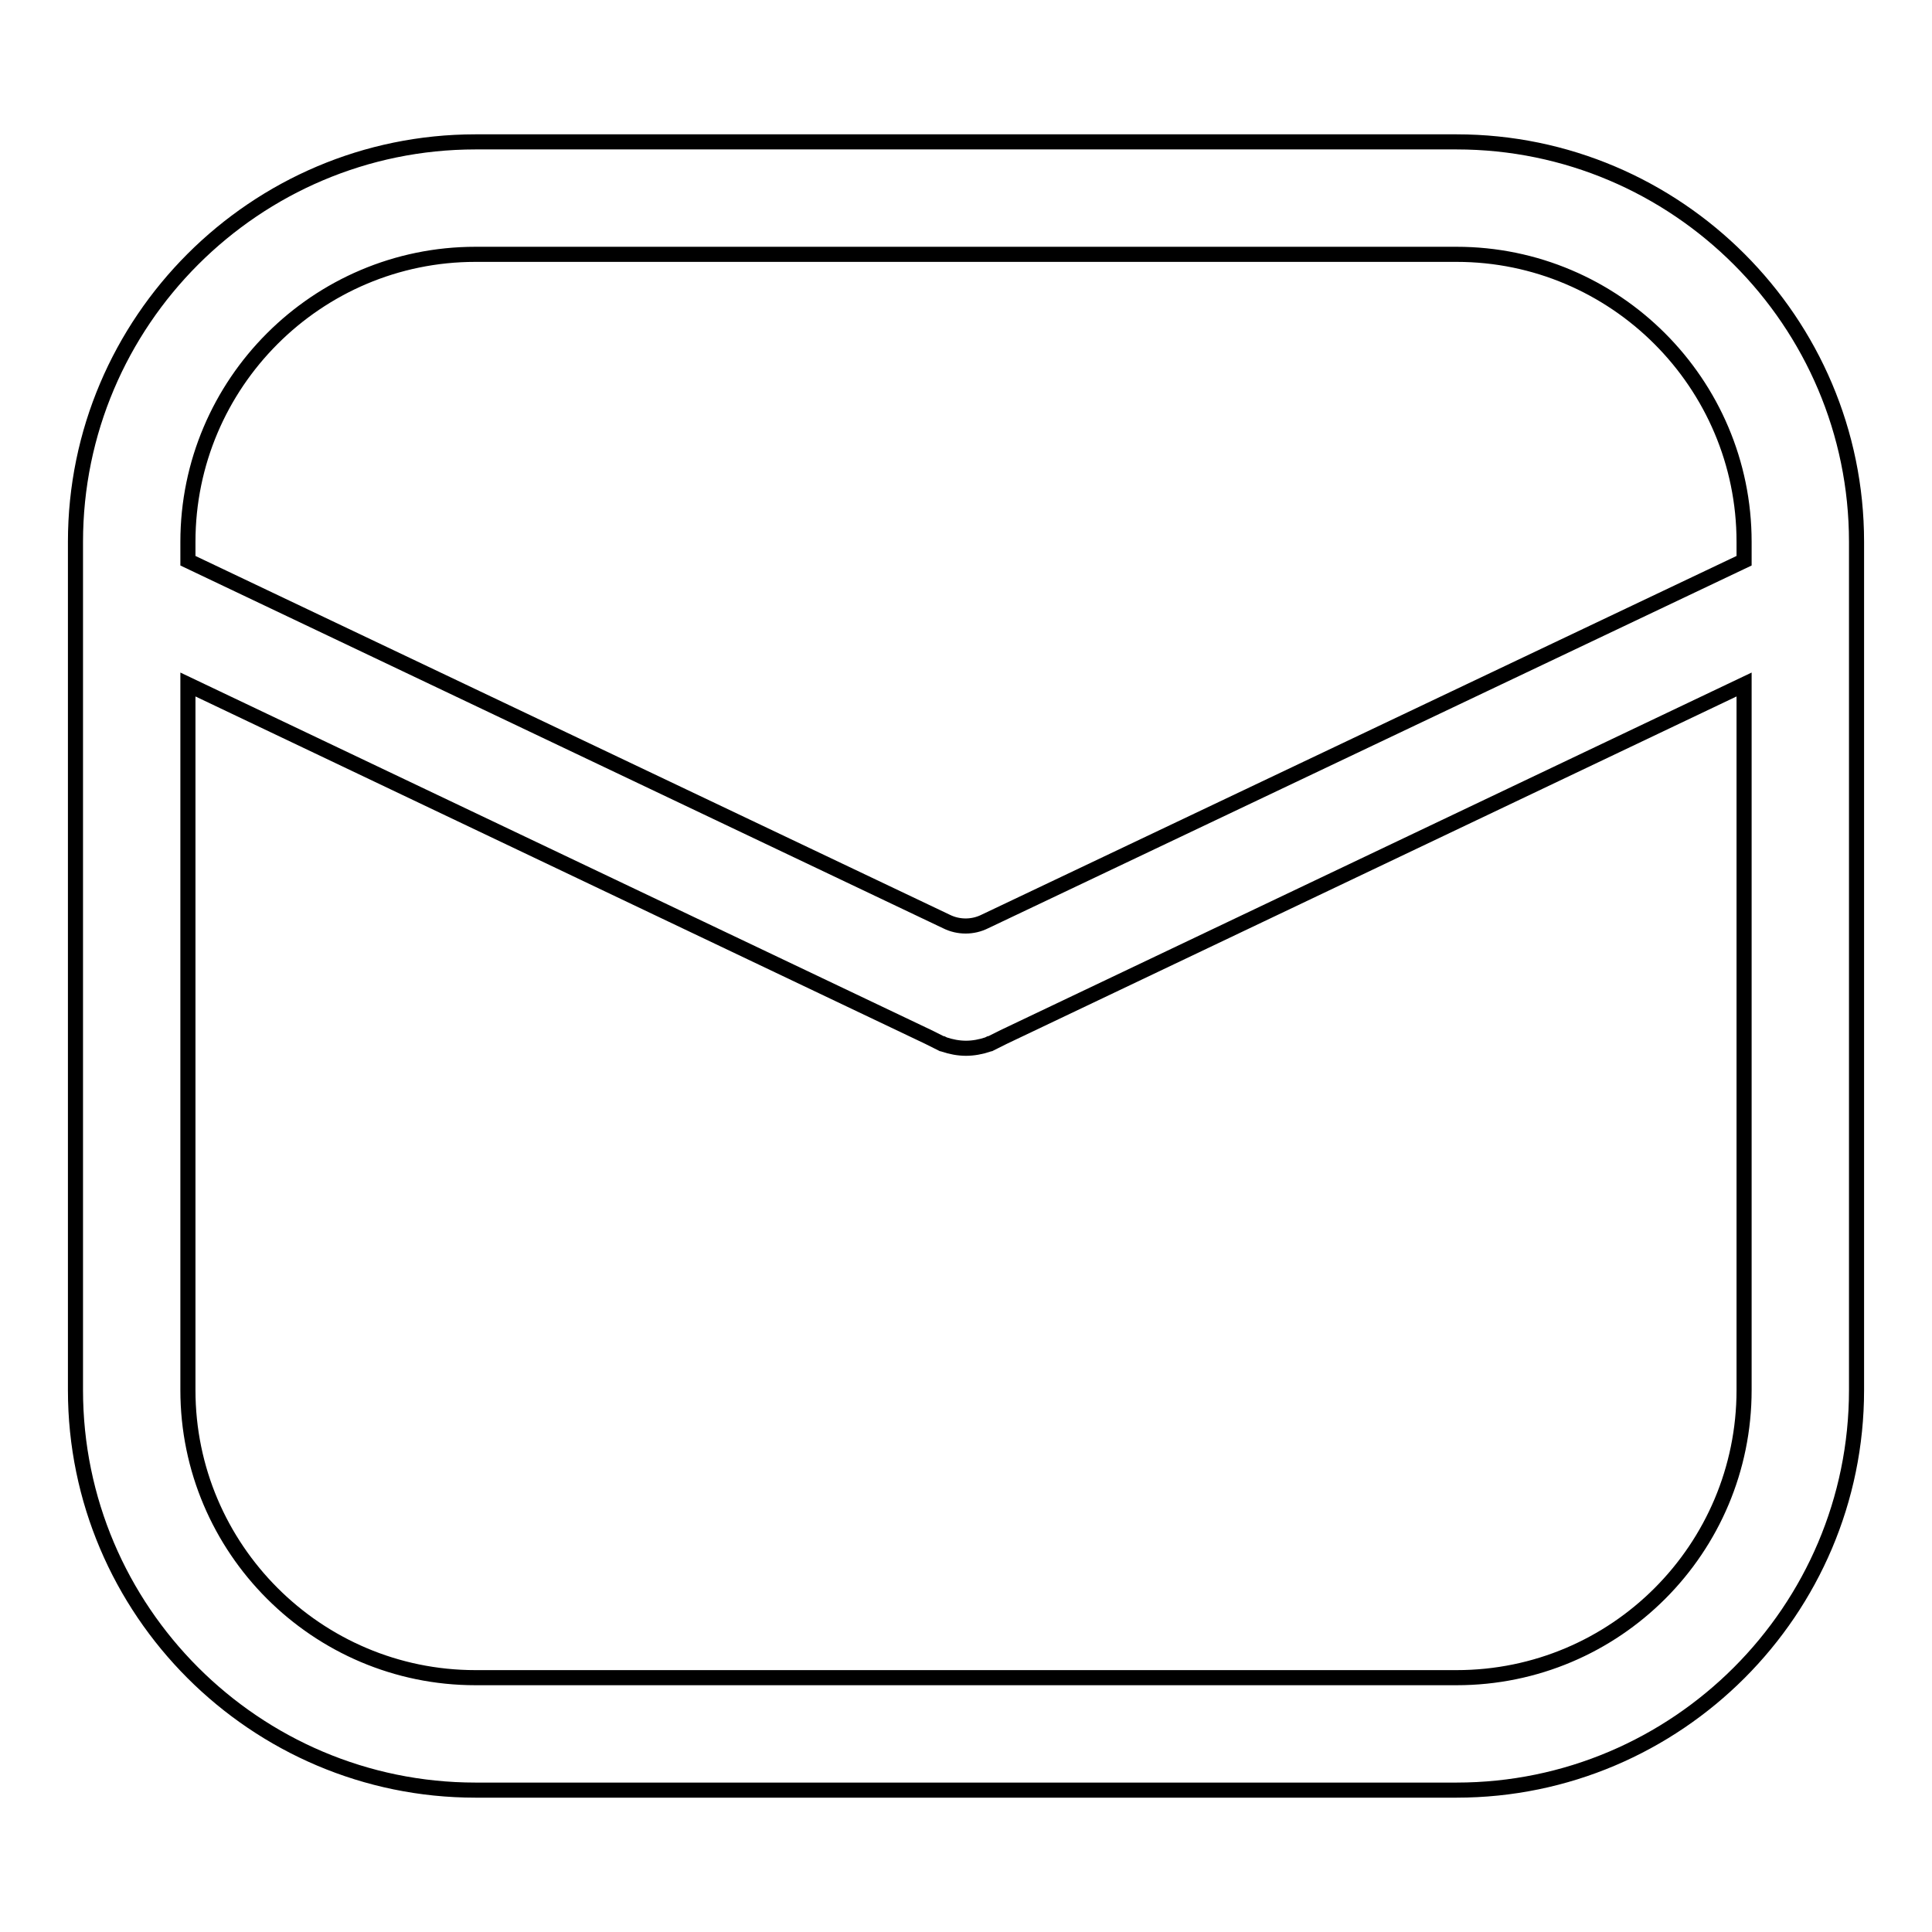
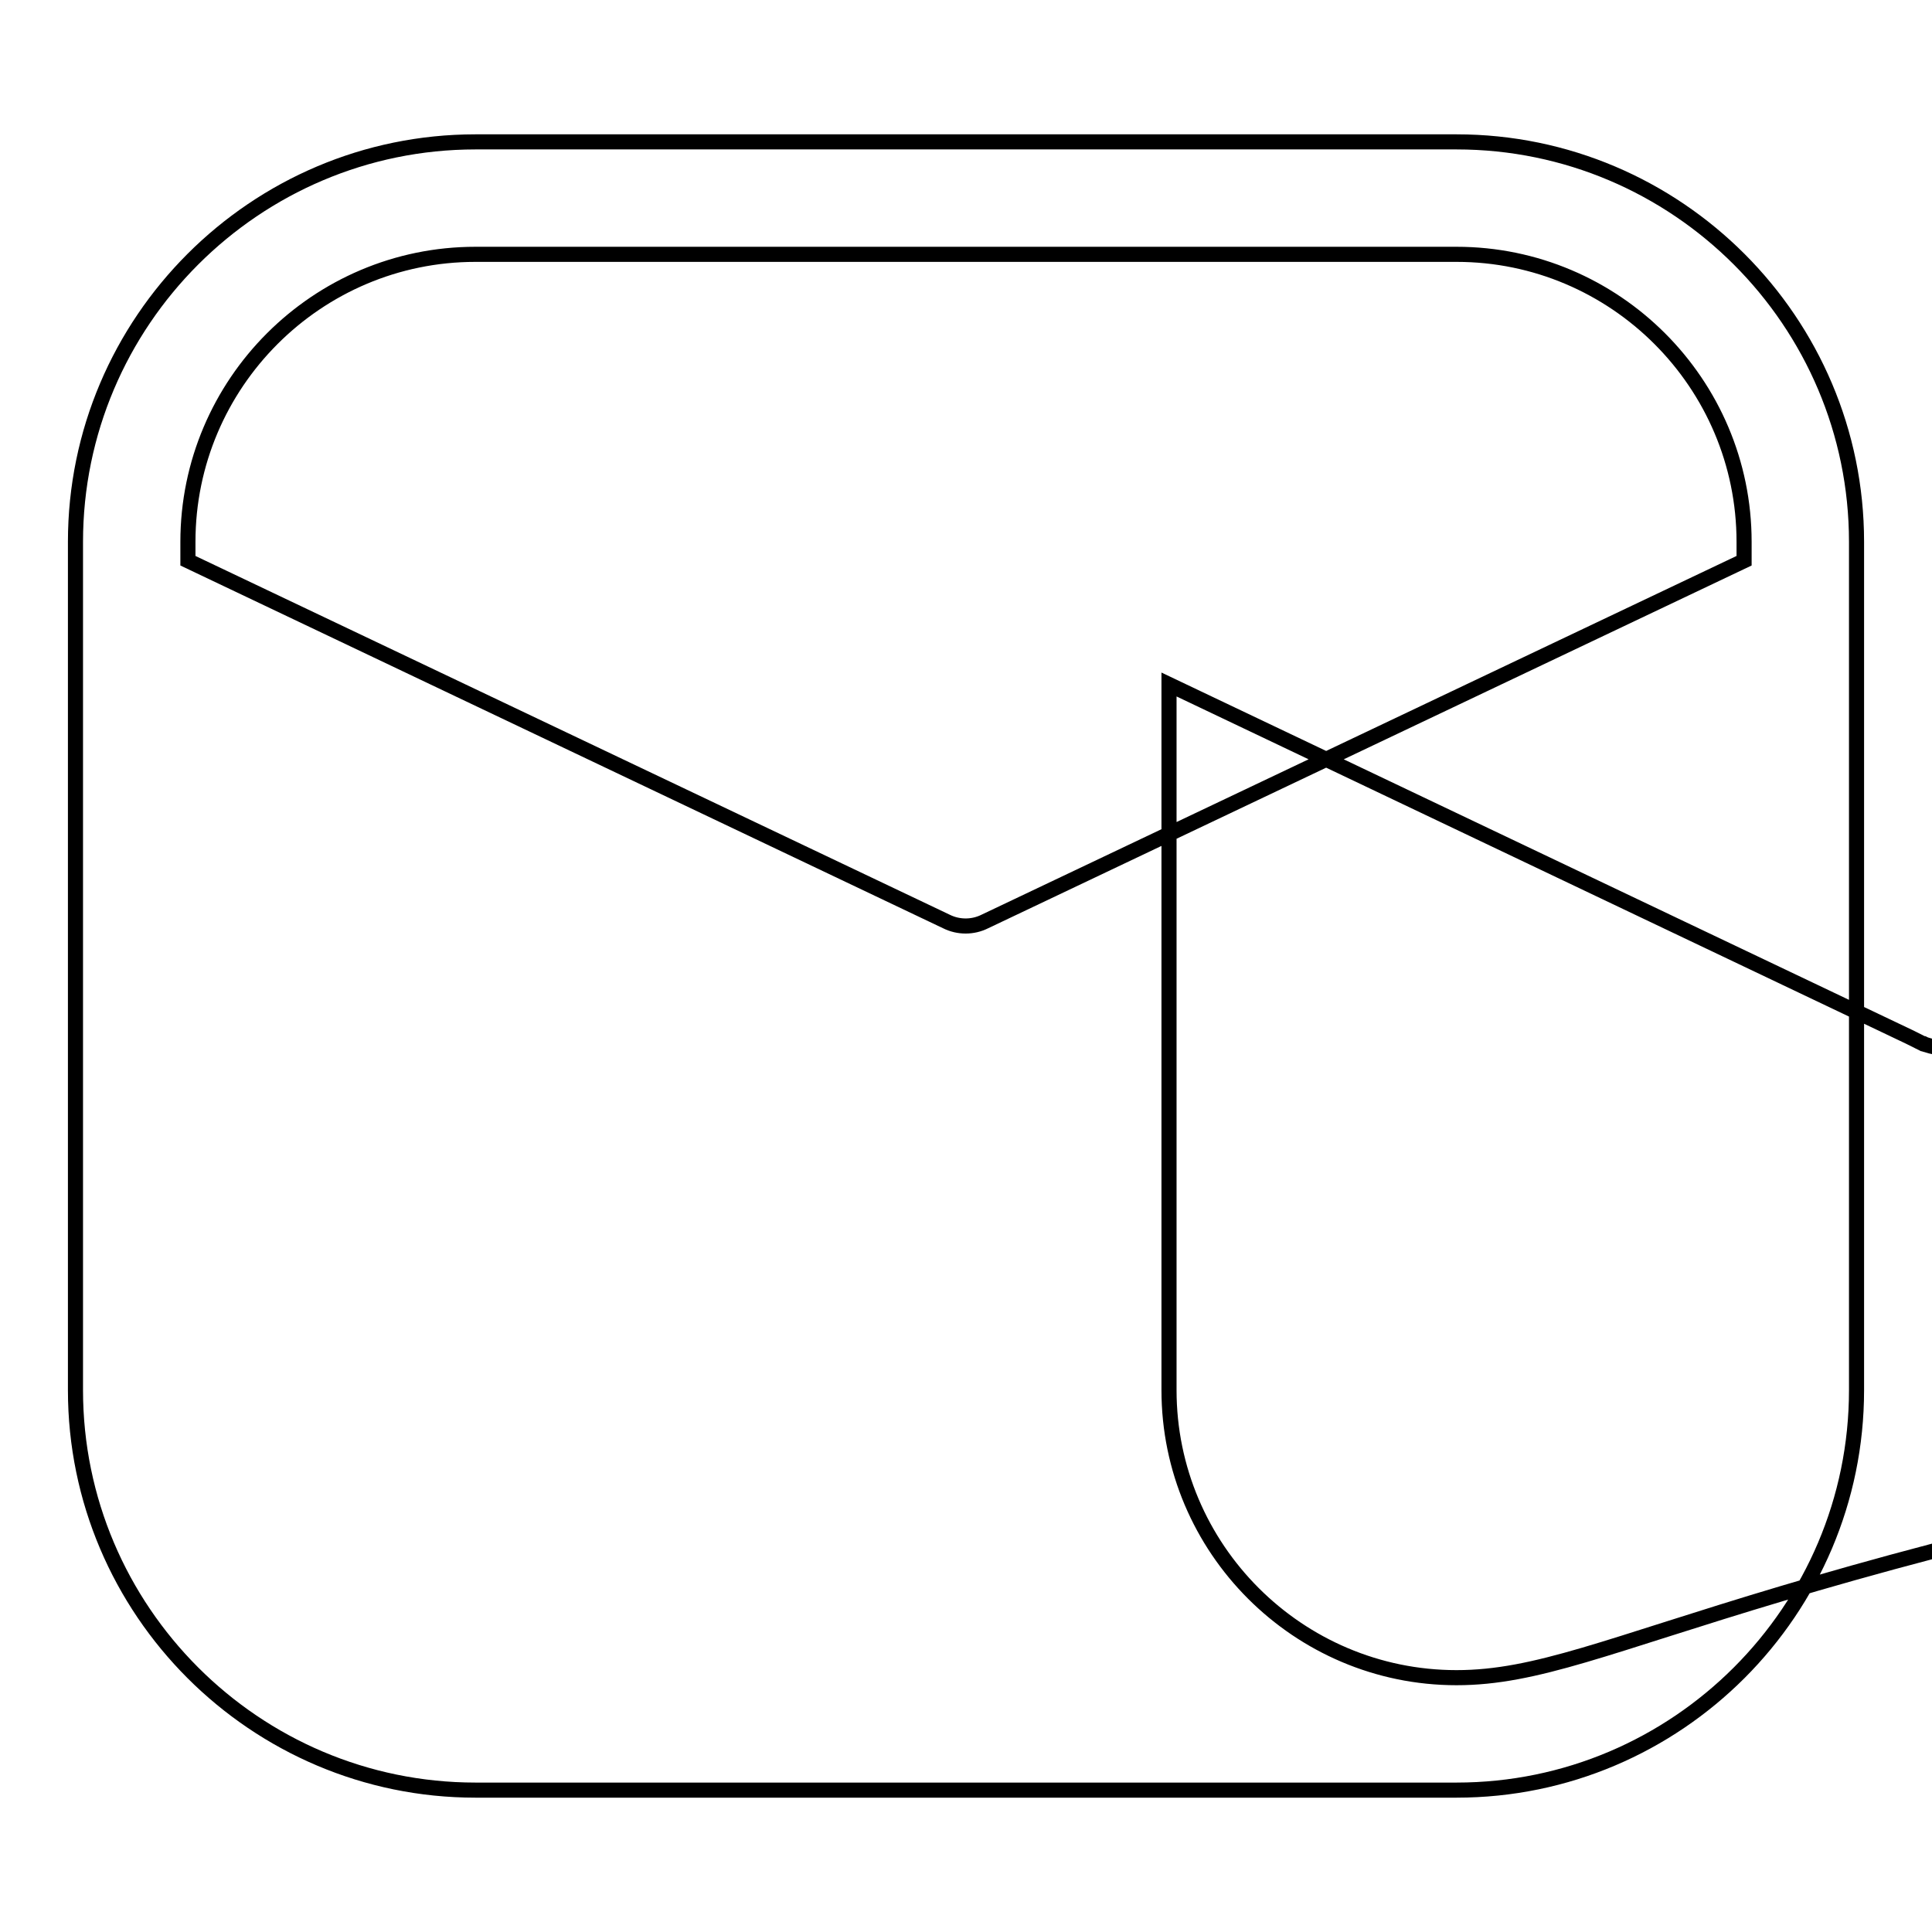
<svg xmlns="http://www.w3.org/2000/svg" version="1.1" x="0px" y="0px" viewBox="0 0 256 256" enable-background="new 0 0 256 256" xml:space="preserve">
  <g>
-     <path stroke-width="2" fill-opacity="0" stroke="#000000" d="M193,18.8H63c-29.2,0-53,23.8-53,53v112.4c0,29.2,23.8,53,53,53h130c29.2,0,53-23.8,53-53V71.8 C246,42.6,222.2,18.8,193,18.8z M63,33.7h130c21,0,38.1,17.1,38.1,38.1v2.5l-100.6,47.8c-1.6,0.8-3.5,0.8-5.1,0L24.9,74.3v-2.5 C24.9,50.8,42,33.7,63,33.7z M193,222.3H63c-21,0-38.1-17.1-38.1-38.1V90.7l98.1,46.7l1.8,0.9c0,0,0.1,0,0.1,0l0.2,0.1 c0.9,0.3,1.9,0.5,2.9,0.5c1,0,2-0.2,2.9-0.5l0.2-0.1c0,0,0.1,0,0.1,0l1.8-0.9l98.1-46.7v93.5C231.1,205.2,214.1,222.3,193,222.3z" />
+     <path stroke-width="2" fill-opacity="0" stroke="#000000" d="M193,18.8H63c-29.2,0-53,23.8-53,53v112.4c0,29.2,23.8,53,53,53h130c29.2,0,53-23.8,53-53V71.8 C246,42.6,222.2,18.8,193,18.8z M63,33.7h130c21,0,38.1,17.1,38.1,38.1v2.5l-100.6,47.8c-1.6,0.8-3.5,0.8-5.1,0L24.9,74.3v-2.5 C24.9,50.8,42,33.7,63,33.7z M193,222.3c-21,0-38.1-17.1-38.1-38.1V90.7l98.1,46.7l1.8,0.9c0,0,0.1,0,0.1,0l0.2,0.1 c0.9,0.3,1.9,0.5,2.9,0.5c1,0,2-0.2,2.9-0.5l0.2-0.1c0,0,0.1,0,0.1,0l1.8-0.9l98.1-46.7v93.5C231.1,205.2,214.1,222.3,193,222.3z" />
  </g>
</svg>